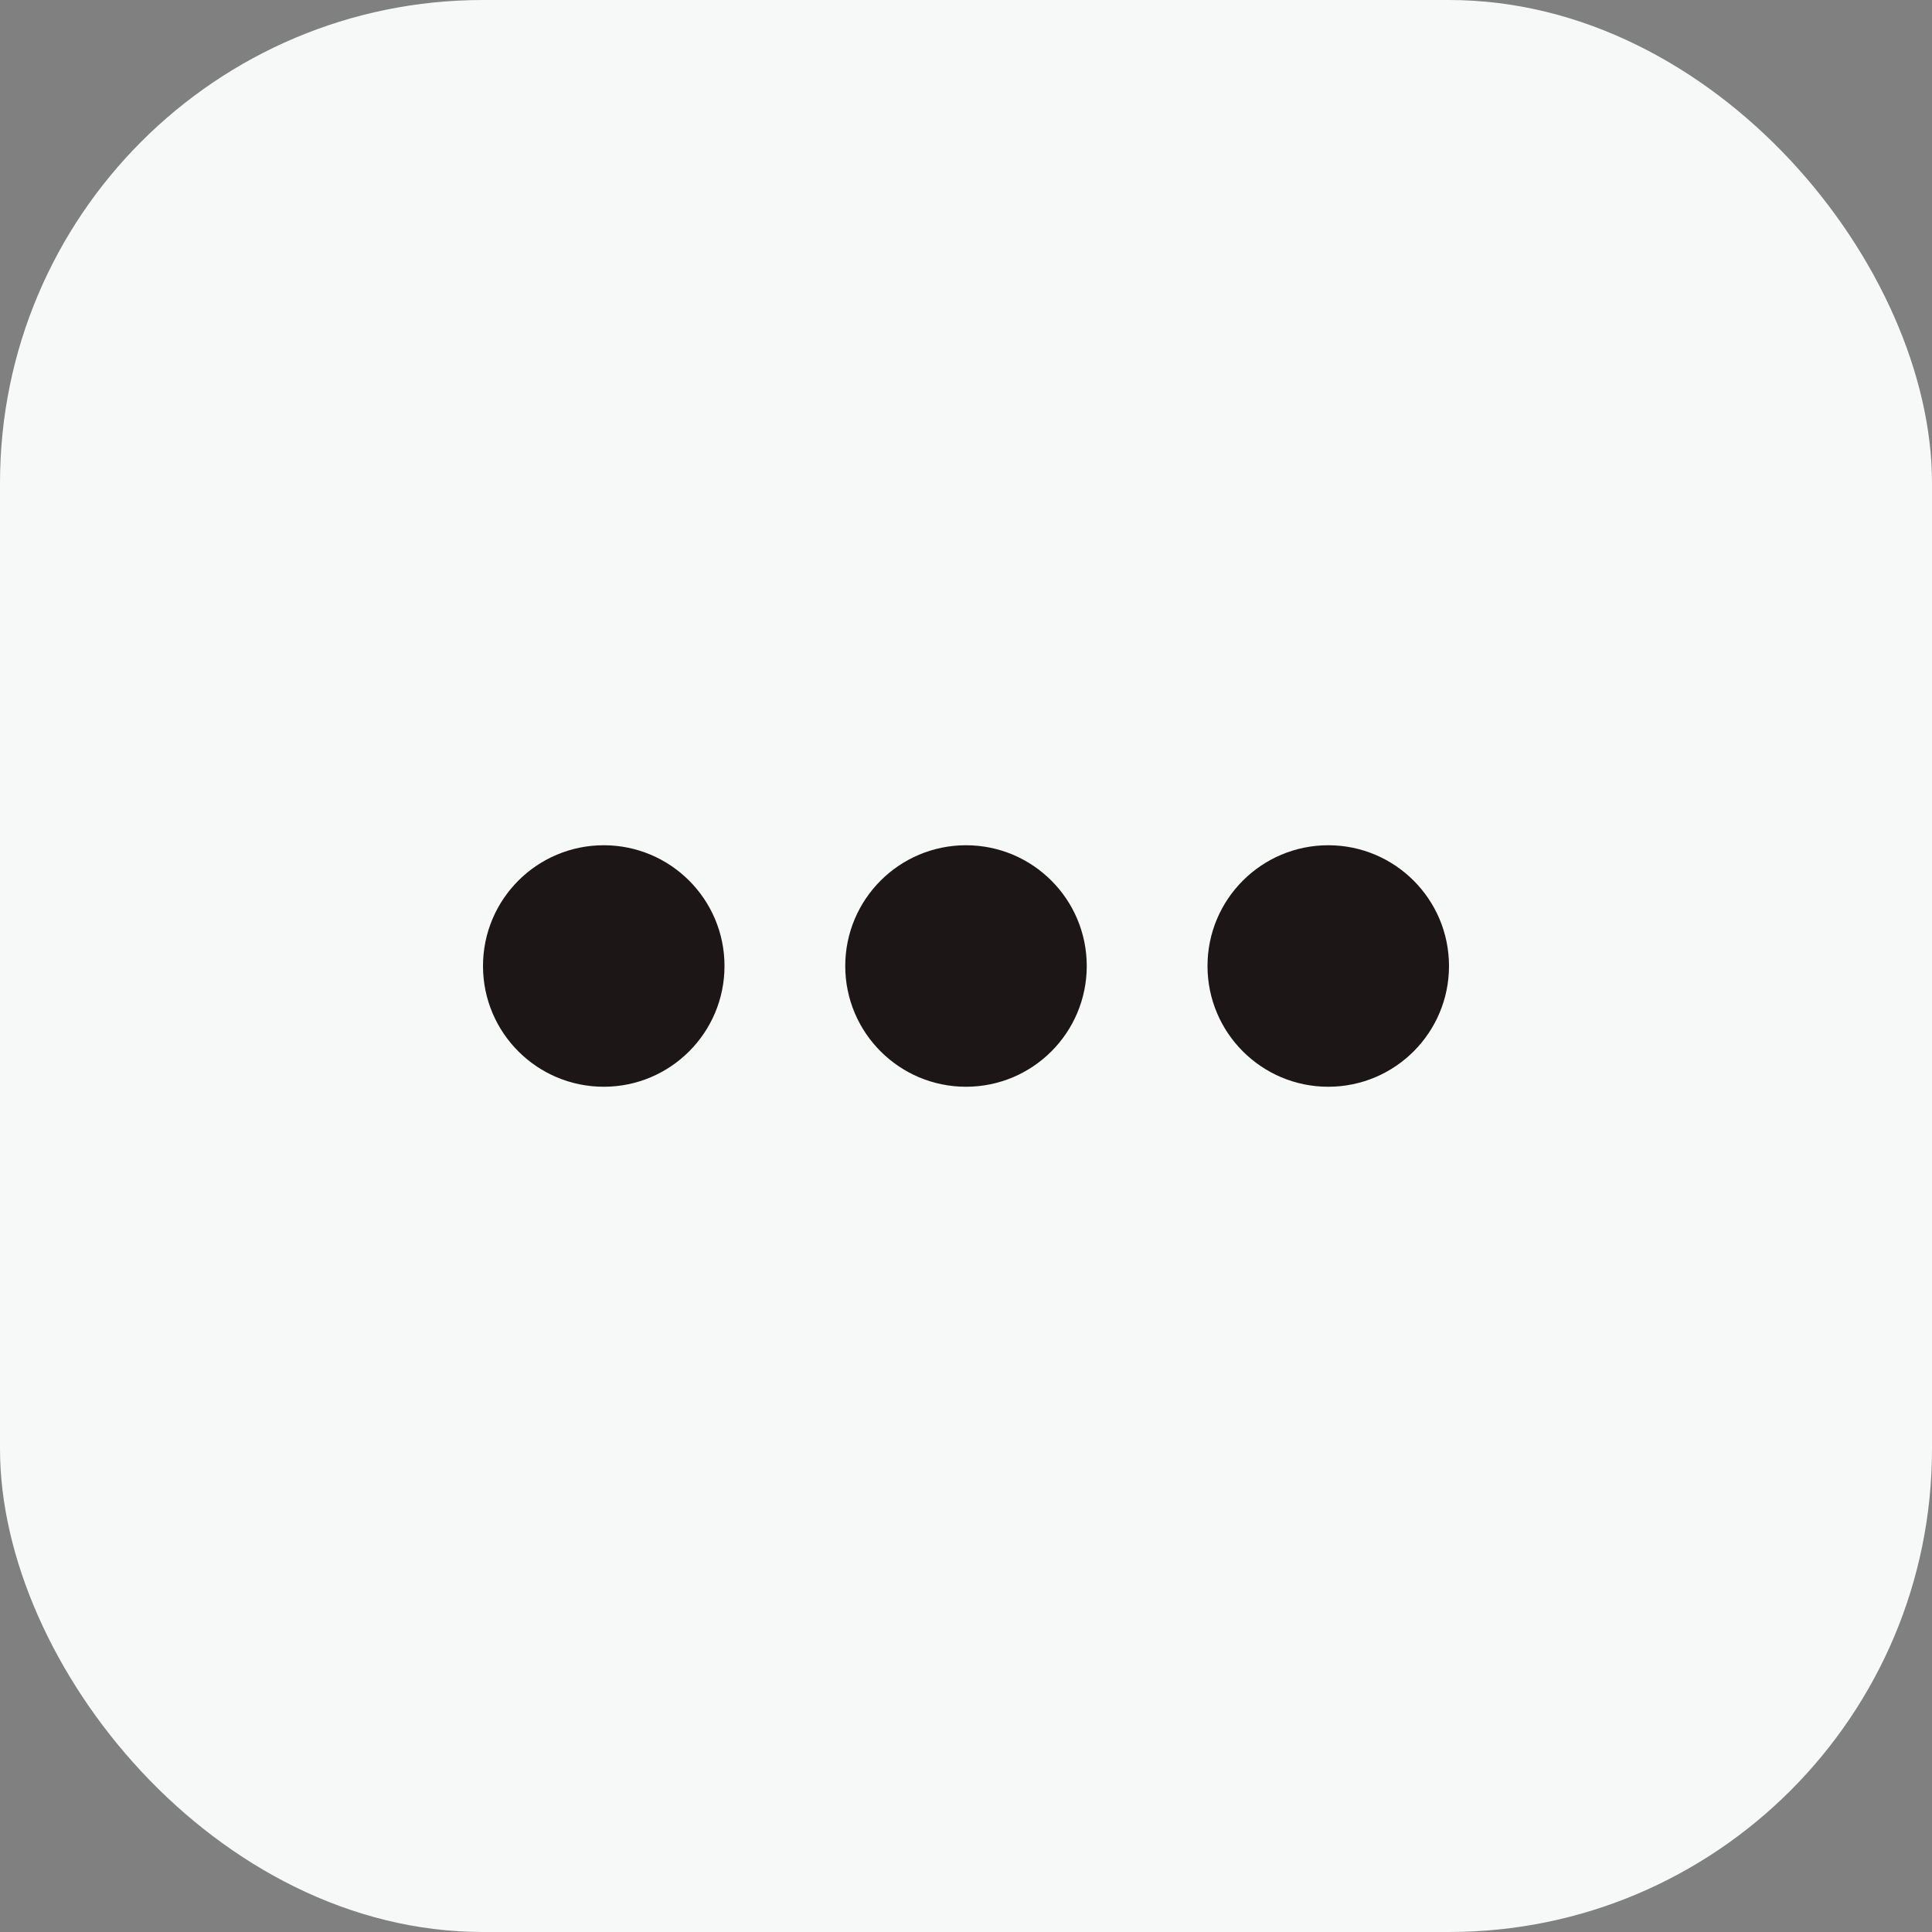
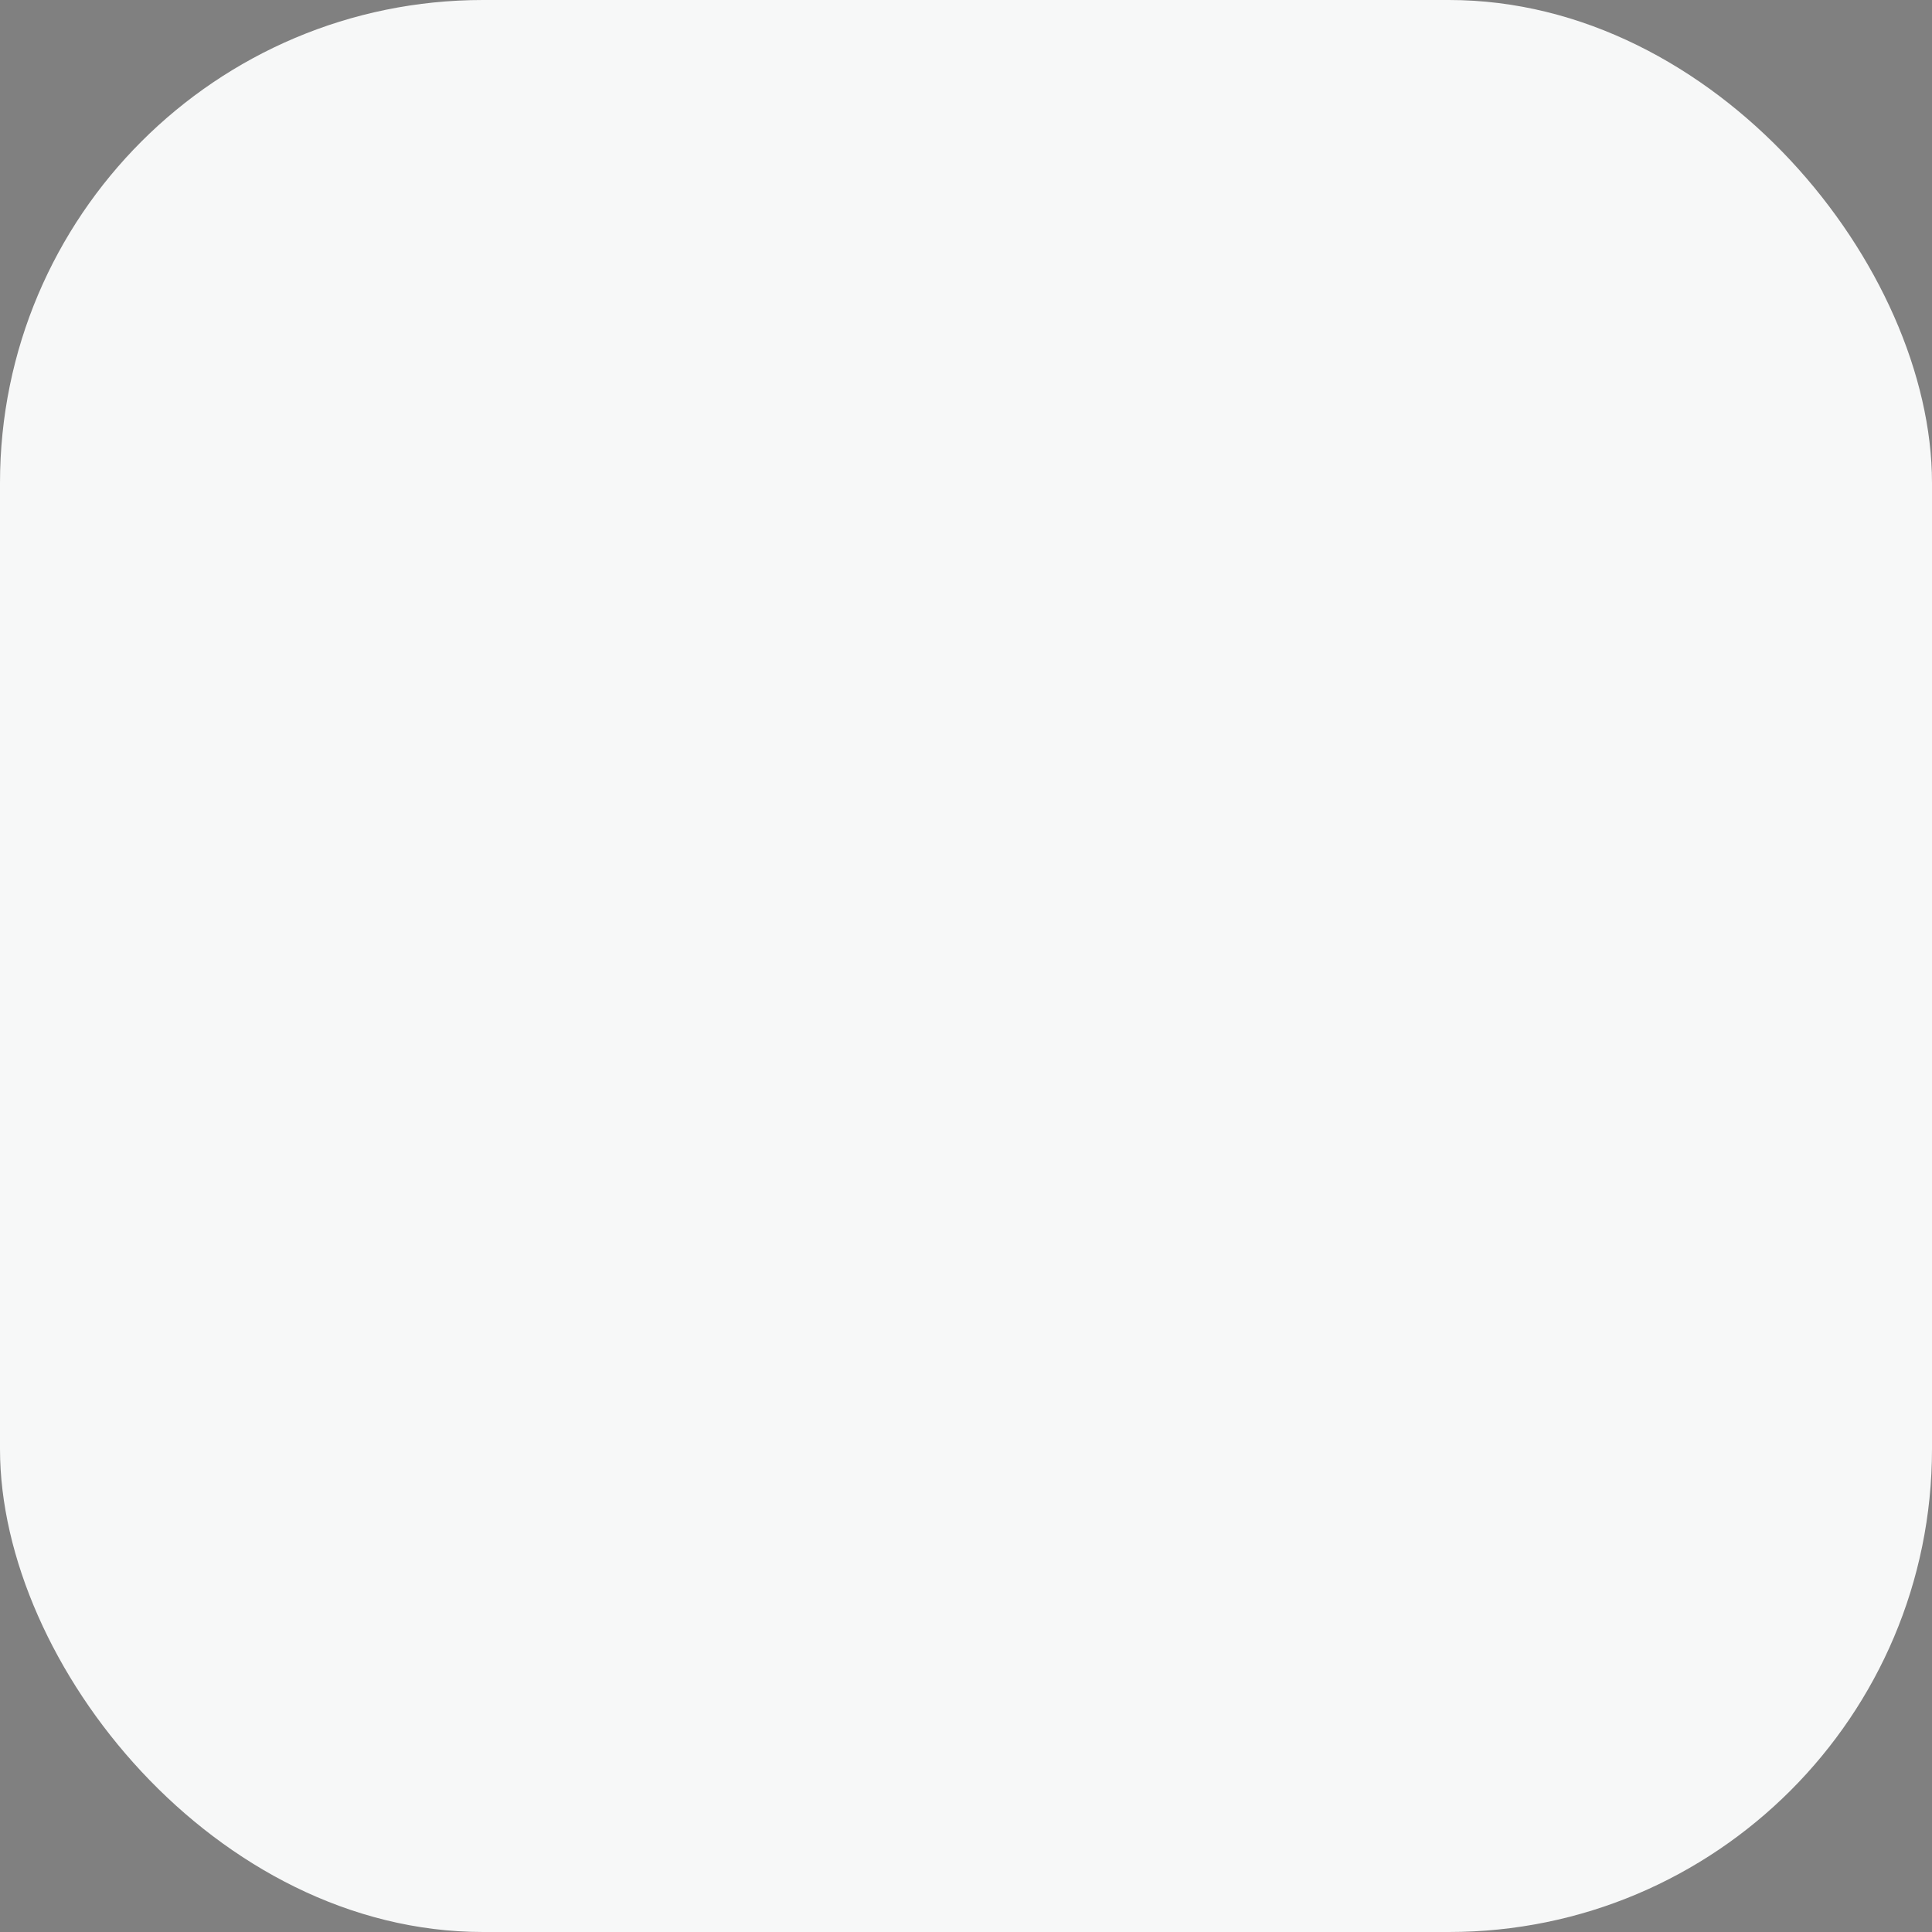
<svg xmlns="http://www.w3.org/2000/svg" width="32" height="32" viewBox="0 0 32 32" fill="none">
  <rect x="0" y="0" width="32" height="32" fill="#808080" stroke="none" />
  <rect width="32" height="32" rx="8" fill="#F7F8F8" />
-   <circle cx="16" cy="16" r="2" fill="#1D1617" />
-   <circle cx="10" cy="16" r="2" fill="#1D1617" />
-   <circle cx="22" cy="16" r="2" fill="#1D1617" />
</svg>